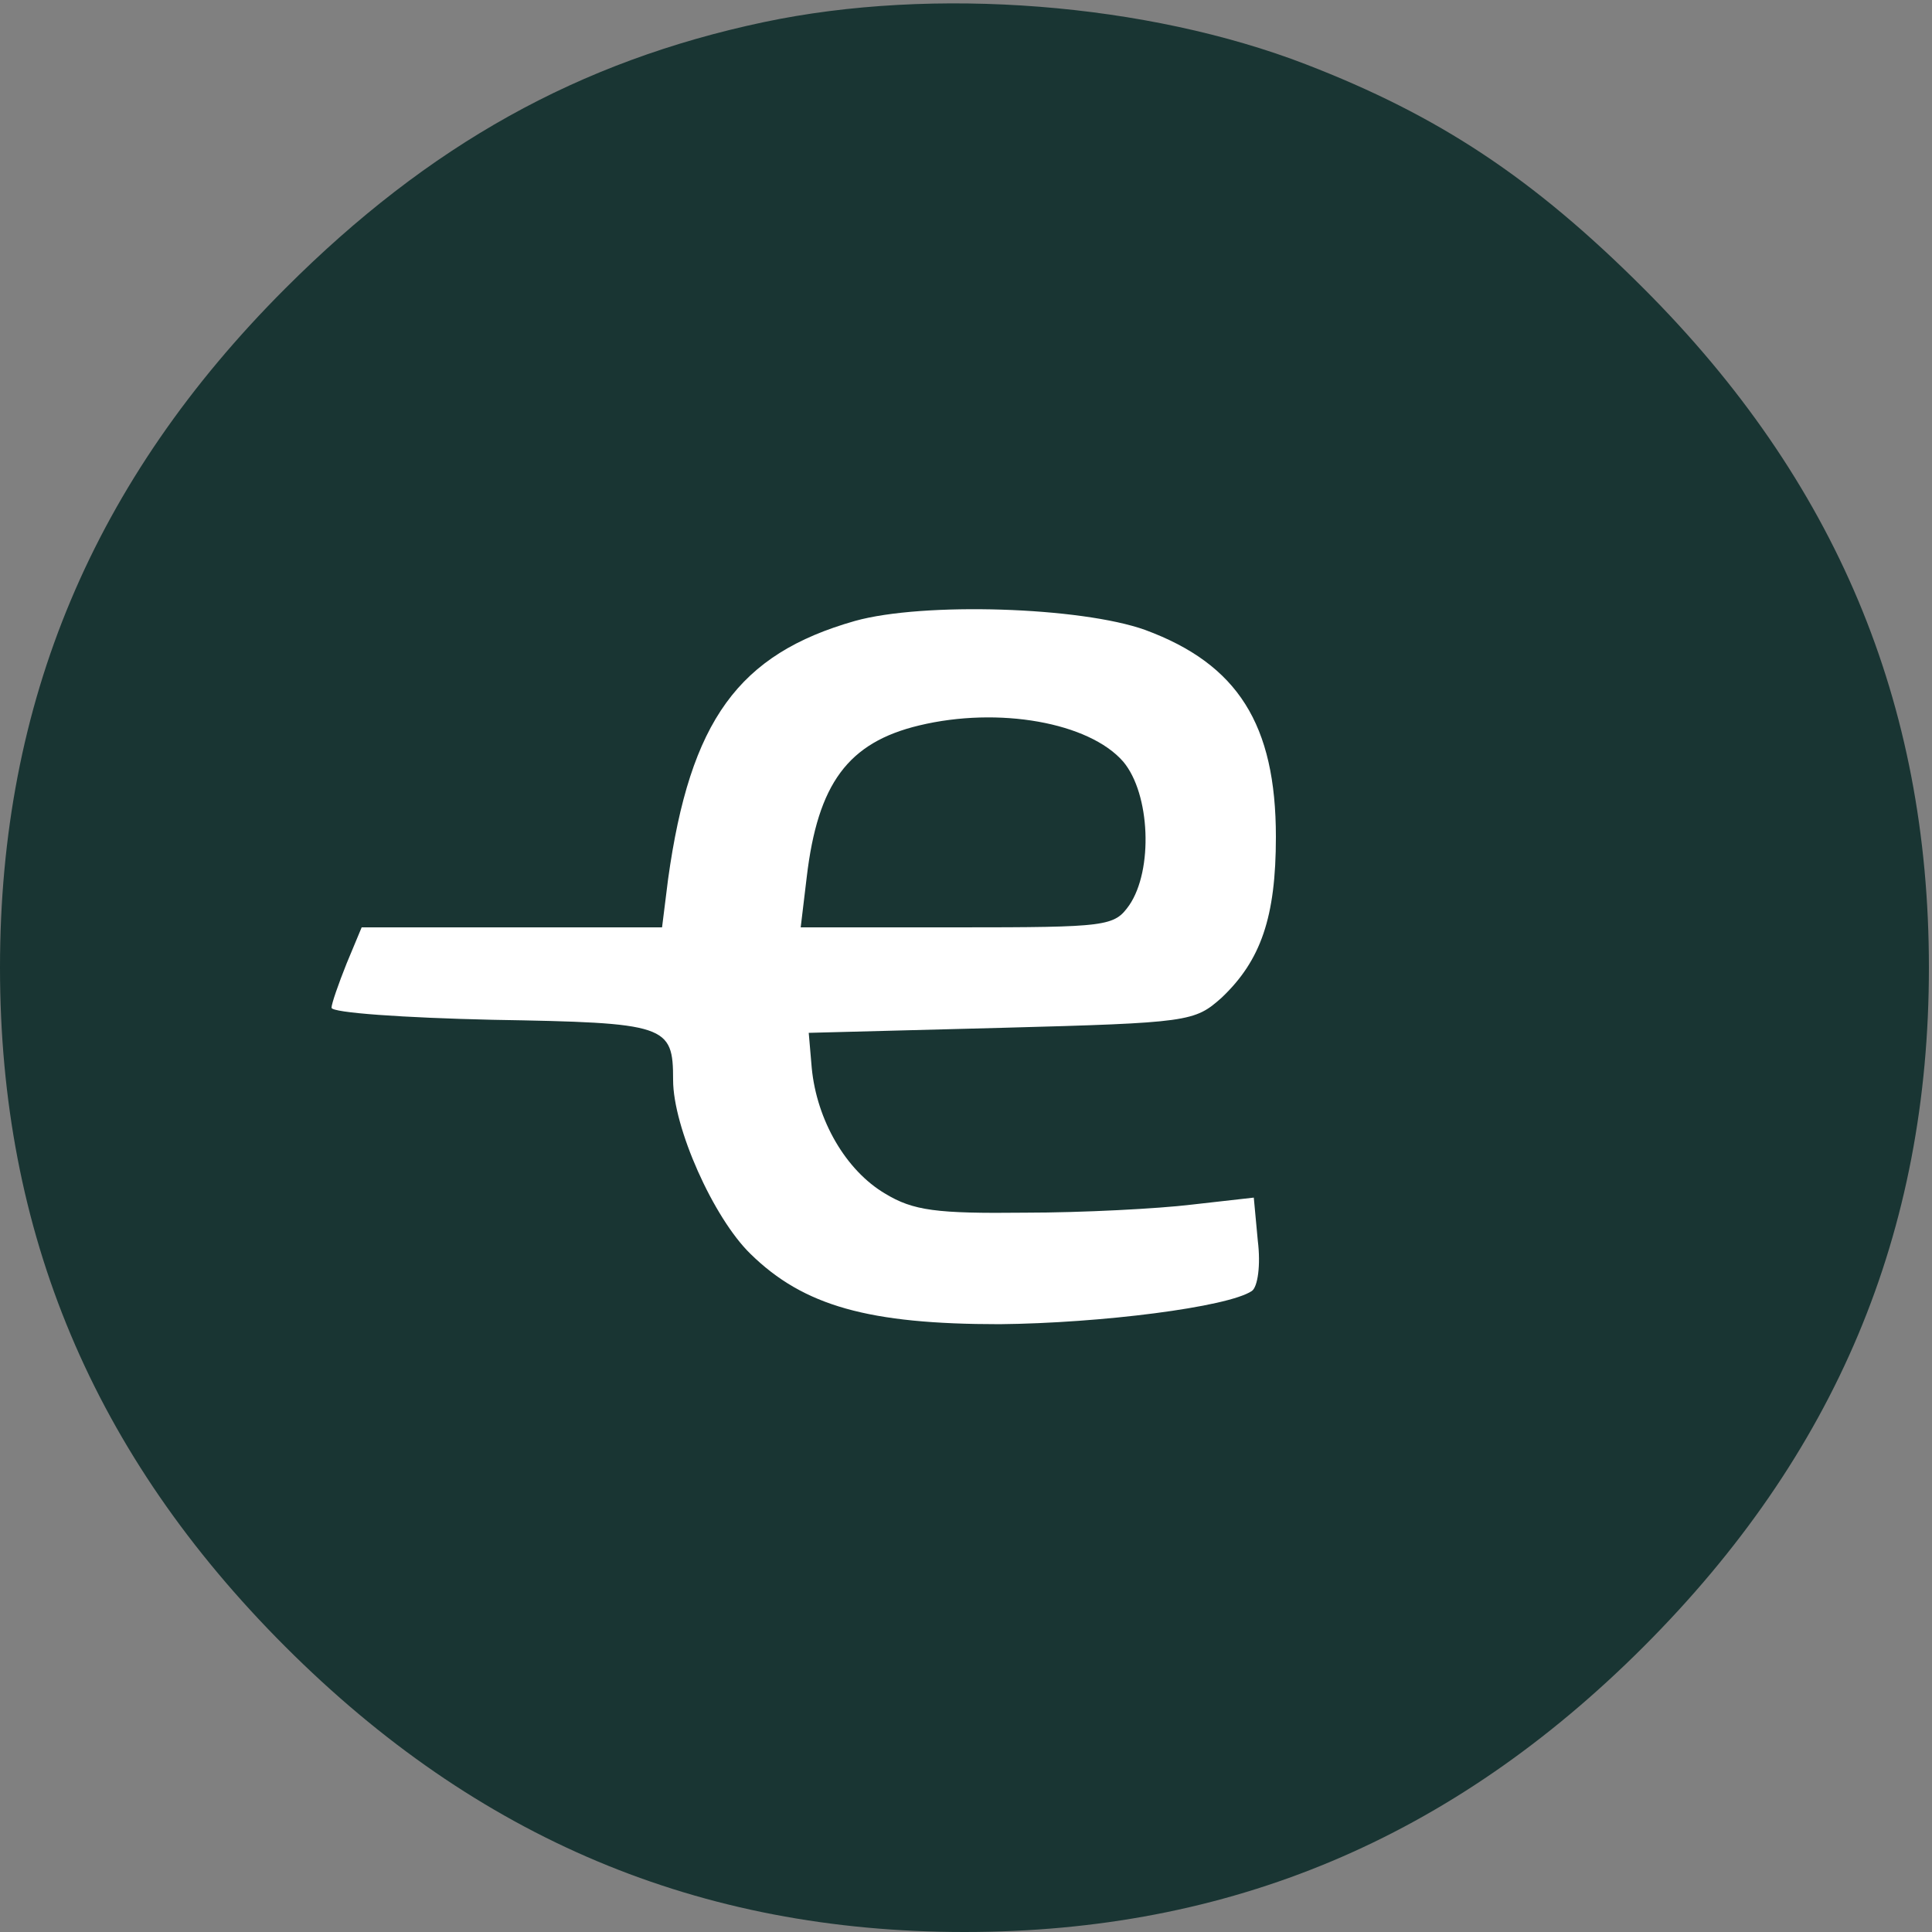
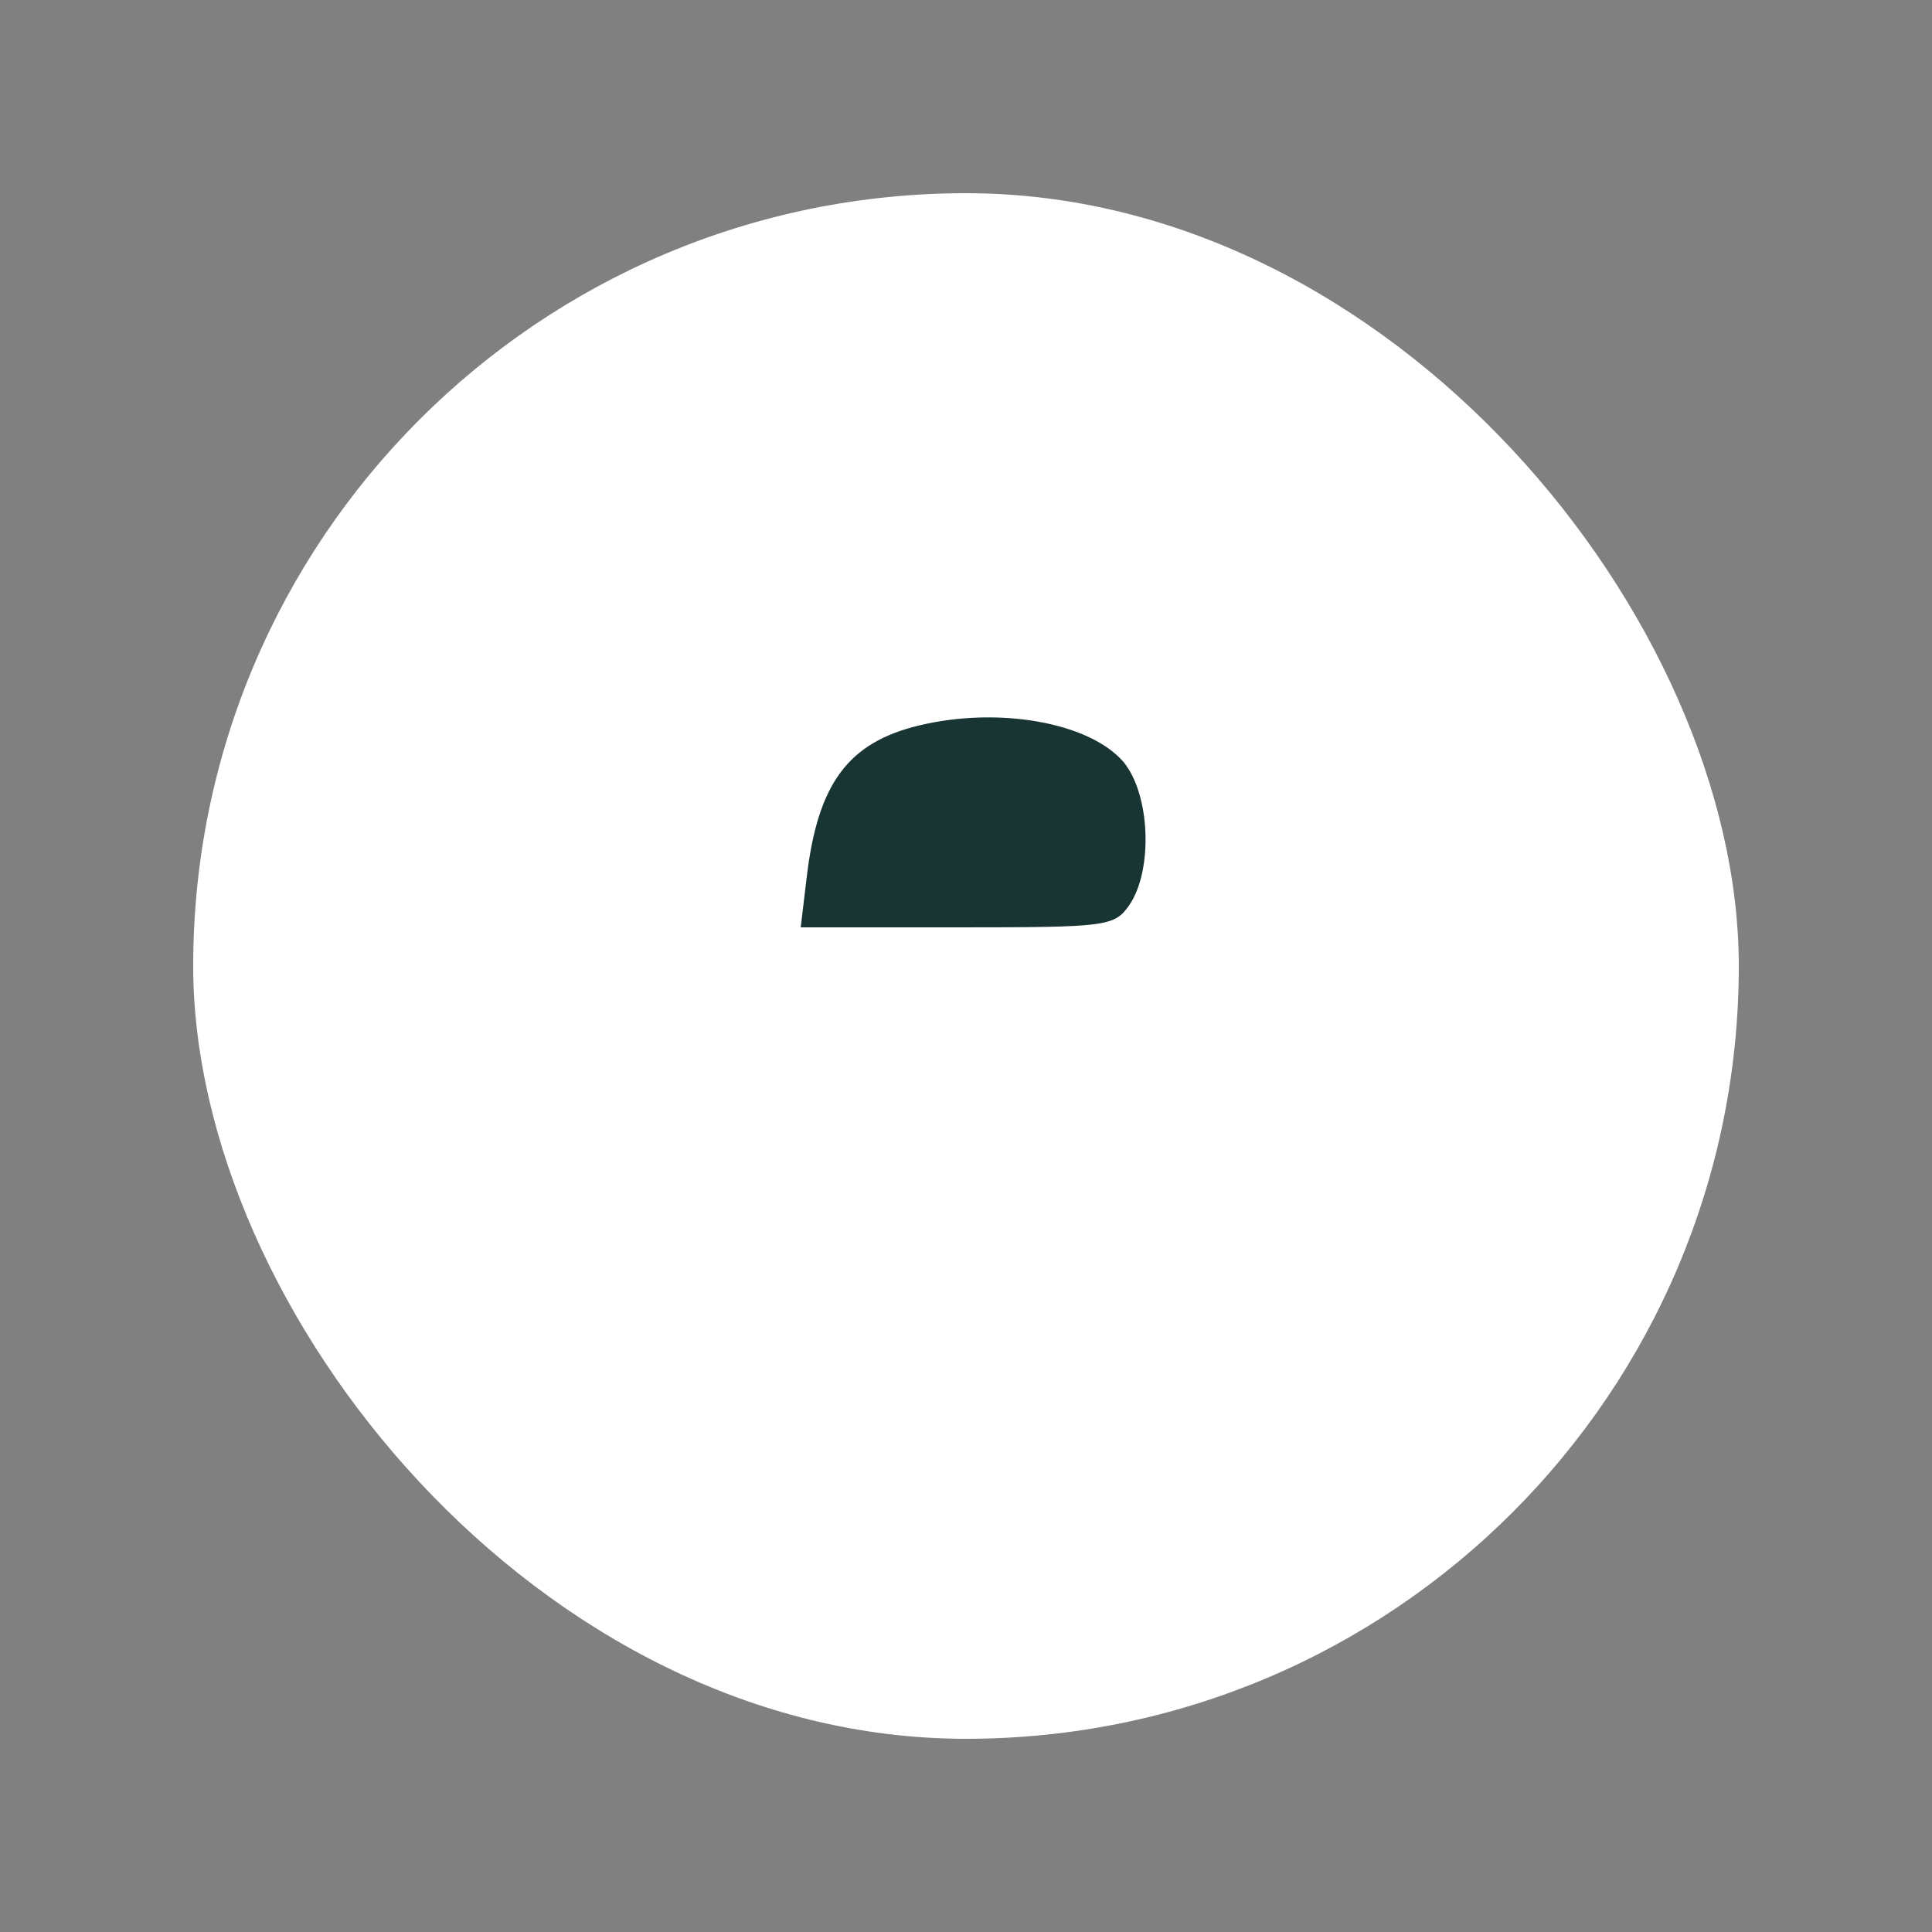
<svg xmlns="http://www.w3.org/2000/svg" version="1.0" width="100" height="100" viewBox="0 0 100 100" preserveAspectRatio="xMidYMid meet">
  <rect x="0" y="0" width="100" height="100" fill="#808080" stroke="none" />
  <rect width="80" height="80" x="10" y="10" rx="100" fill="white" />
  <g transform="translate(-0,100) scale(0.052,-0.052)" fill="#193533" stroke="none">
-     <path d="M760 1901 c-184 -39 -333 -122 -476 -265 -191 -191 -284 -412 -284       -676 0 -264 93 -485 284 -676 191 -191 412 -284 676 -284 264 0 485 93 676       284 191 191 284 412 284 676 0 264 -93 485 -284 676 -110 110 -204 172 -336       223 -158 61 -370 78 -540 42z m380 -605 c92 -34 130 -94 130 -206 0 -80 -15       -123 -54 -160 -27 -24 -32 -25 -219 -30 l-192 -5 3 -35 c5 -52 34 -102 73       -125 28 -17 51 -20 139 -19 58 0 133 4 166 8 l62 7 4 -43 c3 -24 0 -46 -6 -50       -24 -16 -150 -32 -251 -33 -130 0 -195 18 -248 70 -37 36 -77 126 -77 173 0       55 -6 57 -180 60 -88 2 -160 7 -160 12 0 4 7 24 15 44 l15 36 150 0 149 0 6       48 c22 158 70 224 186 257 68 19 225 14 289 -9z" />
    <path d="M915 1201 c-71 -17 -101 -58 -112 -151 l-6 -50 156 0 c150 0 156 1 171       22 24 35 21 111 -6 143 -34 39 -124 55 -203 36z" />
  </g>
</svg>